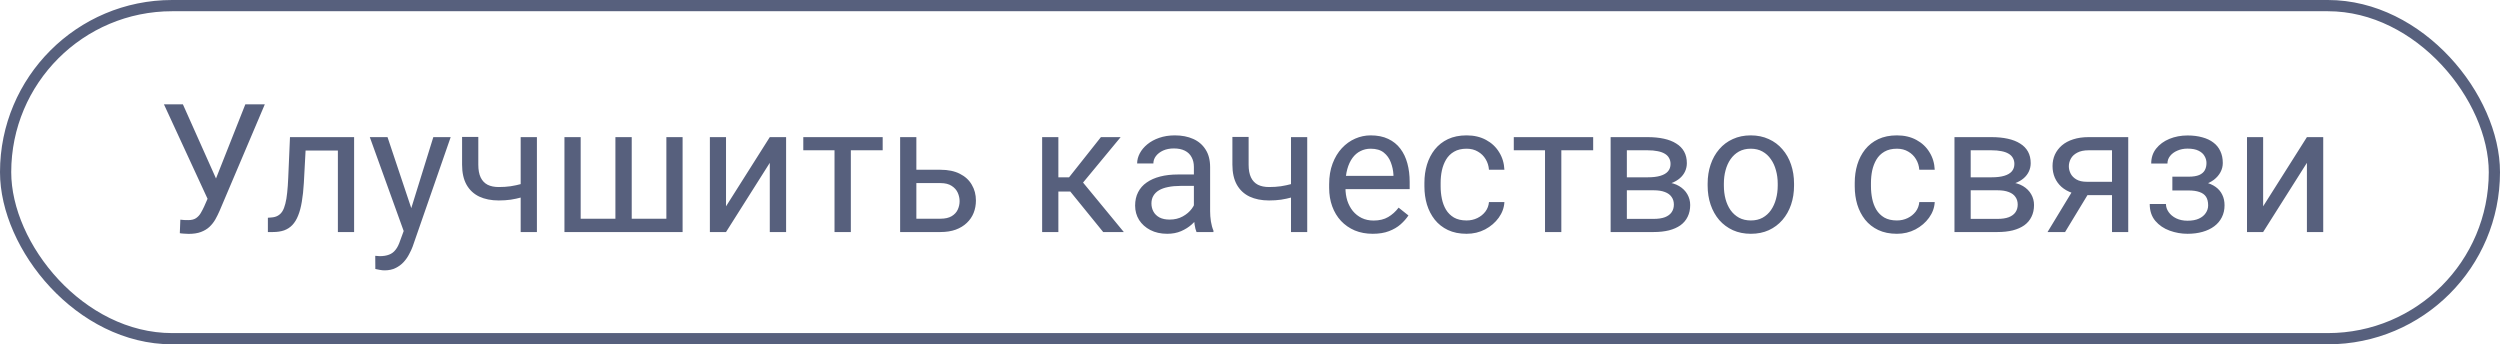
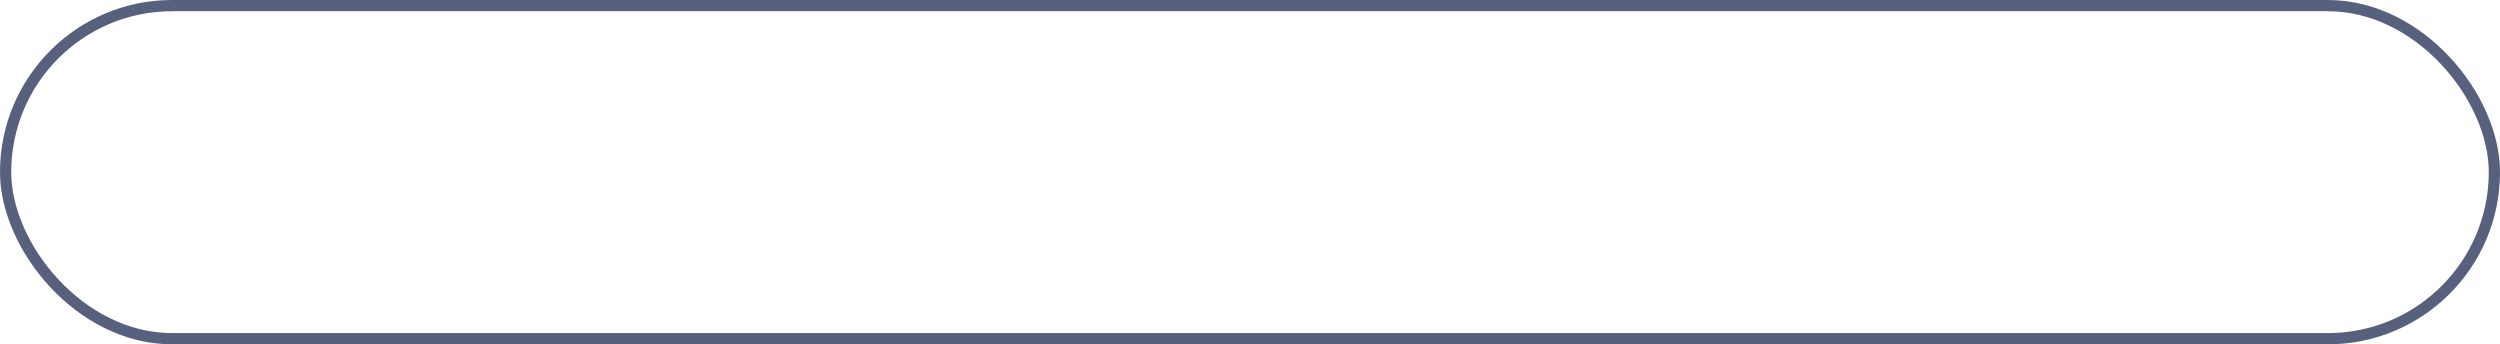
<svg xmlns="http://www.w3.org/2000/svg" width="334" height="46" viewBox="0 0 334 46" fill="none">
  <rect x="0.75" y="0.75" width="332.5" height="44.5" rx="22.25" stroke="#57607D" stroke-width="1.5" />
-   <path d="M28.266 25.34L32.777 13.938H35.379L29.344 28.152C29.172 28.551 28.98 28.938 28.77 29.312C28.559 29.68 28.301 30.008 27.996 30.297C27.691 30.586 27.312 30.816 26.859 30.988C26.414 31.16 25.859 31.246 25.195 31.246C25.008 31.246 24.785 31.234 24.527 31.211C24.27 31.195 24.102 31.176 24.023 31.152L24.094 29.348C24.18 29.363 24.348 29.379 24.598 29.395C24.848 29.402 25.031 29.406 25.148 29.406C25.594 29.406 25.945 29.316 26.203 29.137C26.461 28.957 26.668 28.73 26.824 28.457C26.988 28.176 27.137 27.891 27.27 27.602L28.266 25.34ZM24.434 13.938L29.18 24.566L29.742 26.664L27.844 26.805L21.902 13.938H24.434ZM45.398 18.32V20.113H39.27V18.32H45.398ZM47.309 18.32V31H45.141V18.32H47.309ZM38.742 18.32H40.922L40.594 24.438C40.539 25.383 40.449 26.219 40.324 26.945C40.207 27.664 40.043 28.281 39.832 28.797C39.629 29.312 39.371 29.734 39.059 30.062C38.754 30.383 38.387 30.621 37.957 30.777C37.527 30.926 37.031 31 36.469 31H35.789V29.09L36.258 29.055C36.594 29.031 36.879 28.953 37.113 28.82C37.355 28.688 37.559 28.492 37.723 28.234C37.887 27.969 38.02 27.629 38.121 27.215C38.23 26.801 38.312 26.309 38.367 25.738C38.43 25.168 38.477 24.504 38.508 23.746L38.742 18.32ZM54.363 29.688L57.891 18.32H60.211L55.125 32.957C55.008 33.27 54.852 33.605 54.656 33.965C54.469 34.332 54.227 34.68 53.93 35.008C53.633 35.336 53.273 35.602 52.852 35.805C52.438 36.016 51.941 36.121 51.363 36.121C51.191 36.121 50.973 36.098 50.707 36.051C50.441 36.004 50.254 35.965 50.145 35.934L50.133 34.176C50.195 34.184 50.293 34.191 50.426 34.199C50.566 34.215 50.664 34.223 50.719 34.223C51.211 34.223 51.629 34.156 51.973 34.023C52.316 33.898 52.605 33.684 52.84 33.379C53.082 33.082 53.289 32.672 53.461 32.148L54.363 29.688ZM51.773 18.32L55.066 28.164L55.629 30.449L54.07 31.246L49.406 18.32H51.773ZM71.731 18.32V31H69.562V18.32H71.731ZM70.992 24.145V25.926C70.555 26.09 70.109 26.238 69.656 26.371C69.211 26.496 68.738 26.598 68.238 26.676C67.746 26.746 67.211 26.781 66.633 26.781C65.633 26.781 64.766 26.609 64.031 26.266C63.297 25.914 62.73 25.387 62.332 24.684C61.934 23.973 61.734 23.078 61.734 22V18.297H63.902V22C63.902 22.703 64.008 23.273 64.219 23.711C64.43 24.148 64.738 24.473 65.144 24.684C65.551 24.887 66.047 24.988 66.633 24.988C67.195 24.988 67.723 24.953 68.215 24.883C68.715 24.805 69.191 24.703 69.644 24.578C70.106 24.453 70.555 24.309 70.992 24.145ZM75.41 18.32H77.578V29.219H82.219V18.32H84.398V29.219H89.027V18.32H91.195V31H75.41V18.32ZM96.996 27.566L102.844 18.32H105.023V31H102.844V21.754L96.996 31H94.84V18.32H96.996V27.566ZM113.672 18.32V31H111.492V18.32H113.672ZM117.926 18.32V20.078H107.32V18.32H117.926ZM121.84 22.68H125.648C126.672 22.68 127.535 22.859 128.238 23.219C128.941 23.57 129.473 24.059 129.832 24.684C130.199 25.301 130.383 26.004 130.383 26.793C130.383 27.379 130.281 27.93 130.078 28.445C129.875 28.953 129.57 29.398 129.164 29.781C128.766 30.164 128.27 30.465 127.676 30.684C127.09 30.895 126.414 31 125.648 31H120.258V18.32H122.426V29.219H125.648C126.273 29.219 126.773 29.105 127.148 28.879C127.523 28.652 127.793 28.359 127.957 28C128.121 27.641 128.203 27.266 128.203 26.875C128.203 26.492 128.121 26.117 127.957 25.75C127.793 25.383 127.523 25.078 127.148 24.836C126.773 24.586 126.273 24.461 125.648 24.461H121.84V22.68ZM141.398 18.32V31H139.23V18.32H141.398ZM149.719 18.32L143.707 25.586H140.672L140.344 23.688H142.828L147.082 18.32H149.719ZM147.387 31L142.723 25.258L144.117 23.688L150.141 31H147.387ZM159.504 28.832V22.305C159.504 21.805 159.402 21.371 159.199 21.004C159.004 20.629 158.707 20.34 158.309 20.137C157.91 19.934 157.418 19.832 156.832 19.832C156.285 19.832 155.805 19.926 155.391 20.113C154.984 20.301 154.664 20.547 154.43 20.852C154.203 21.156 154.09 21.484 154.09 21.836H151.922C151.922 21.383 152.039 20.934 152.273 20.488C152.508 20.043 152.844 19.641 153.281 19.281C153.727 18.914 154.258 18.625 154.875 18.414C155.5 18.195 156.195 18.086 156.961 18.086C157.883 18.086 158.695 18.242 159.398 18.555C160.109 18.867 160.664 19.34 161.062 19.973C161.469 20.598 161.672 21.383 161.672 22.328V28.234C161.672 28.656 161.707 29.105 161.777 29.582C161.855 30.059 161.969 30.469 162.117 30.812V31H159.855C159.746 30.75 159.66 30.418 159.598 30.004C159.535 29.582 159.504 29.191 159.504 28.832ZM159.879 23.312L159.902 24.836H157.711C157.094 24.836 156.543 24.887 156.059 24.988C155.574 25.082 155.168 25.227 154.84 25.422C154.512 25.617 154.262 25.863 154.09 26.16C153.918 26.449 153.832 26.789 153.832 27.18C153.832 27.578 153.922 27.941 154.102 28.27C154.281 28.598 154.551 28.859 154.91 29.055C155.277 29.242 155.727 29.336 156.258 29.336C156.922 29.336 157.508 29.195 158.016 28.914C158.523 28.633 158.926 28.289 159.223 27.883C159.527 27.477 159.691 27.082 159.715 26.699L160.641 27.742C160.586 28.07 160.438 28.434 160.195 28.832C159.953 29.23 159.629 29.613 159.223 29.98C158.824 30.34 158.348 30.641 157.793 30.883C157.246 31.117 156.629 31.234 155.941 31.234C155.082 31.234 154.328 31.066 153.68 30.73C153.039 30.395 152.539 29.945 152.18 29.383C151.828 28.812 151.652 28.176 151.652 27.473C151.652 26.793 151.785 26.195 152.051 25.68C152.316 25.156 152.699 24.723 153.199 24.379C153.699 24.027 154.301 23.762 155.004 23.582C155.707 23.402 156.492 23.312 157.359 23.312H159.879ZM174.645 18.32V31H172.477V18.32H174.645ZM173.906 24.145V25.926C173.469 26.09 173.023 26.238 172.57 26.371C172.125 26.496 171.652 26.598 171.152 26.676C170.66 26.746 170.125 26.781 169.547 26.781C168.547 26.781 167.68 26.609 166.945 26.266C166.211 25.914 165.645 25.387 165.246 24.684C164.848 23.973 164.648 23.078 164.648 22V18.297H166.816V22C166.816 22.703 166.922 23.273 167.133 23.711C167.344 24.148 167.652 24.473 168.059 24.684C168.465 24.887 168.961 24.988 169.547 24.988C170.109 24.988 170.637 24.953 171.129 24.883C171.629 24.805 172.105 24.703 172.559 24.578C173.02 24.453 173.469 24.309 173.906 24.145ZM183.398 31.234C182.516 31.234 181.715 31.086 180.996 30.789C180.285 30.484 179.672 30.059 179.156 29.512C178.648 28.965 178.258 28.316 177.984 27.566C177.711 26.816 177.574 25.996 177.574 25.105V24.613C177.574 23.582 177.727 22.664 178.031 21.859C178.336 21.047 178.75 20.359 179.273 19.797C179.797 19.234 180.391 18.809 181.055 18.52C181.719 18.23 182.406 18.086 183.117 18.086C184.023 18.086 184.805 18.242 185.461 18.555C186.125 18.867 186.668 19.305 187.09 19.867C187.512 20.422 187.824 21.078 188.027 21.836C188.23 22.586 188.332 23.406 188.332 24.297V25.27H178.863V23.5H186.164V23.336C186.133 22.773 186.016 22.227 185.812 21.695C185.617 21.164 185.305 20.727 184.875 20.383C184.445 20.039 183.859 19.867 183.117 19.867C182.625 19.867 182.172 19.973 181.758 20.184C181.344 20.387 180.988 20.691 180.691 21.098C180.395 21.504 180.164 22 180 22.586C179.836 23.172 179.754 23.848 179.754 24.613V25.105C179.754 25.707 179.836 26.273 180 26.805C180.172 27.328 180.418 27.789 180.738 28.188C181.066 28.586 181.461 28.898 181.922 29.125C182.391 29.352 182.922 29.465 183.516 29.465C184.281 29.465 184.93 29.309 185.461 28.996C185.992 28.684 186.457 28.266 186.855 27.742L188.168 28.785C187.895 29.199 187.547 29.594 187.125 29.969C186.703 30.344 186.184 30.648 185.566 30.883C184.957 31.117 184.234 31.234 183.398 31.234ZM195.938 29.453C196.453 29.453 196.93 29.348 197.367 29.137C197.805 28.926 198.164 28.637 198.445 28.27C198.727 27.895 198.887 27.469 198.926 26.992H200.988C200.949 27.742 200.695 28.441 200.227 29.09C199.766 29.73 199.16 30.25 198.41 30.648C197.66 31.039 196.836 31.234 195.938 31.234C194.984 31.234 194.152 31.066 193.441 30.73C192.738 30.395 192.152 29.934 191.684 29.348C191.223 28.762 190.875 28.09 190.641 27.332C190.414 26.566 190.301 25.758 190.301 24.906V24.414C190.301 23.562 190.414 22.758 190.641 22C190.875 21.234 191.223 20.559 191.684 19.973C192.152 19.387 192.738 18.926 193.441 18.59C194.152 18.254 194.984 18.086 195.938 18.086C196.93 18.086 197.797 18.289 198.539 18.695C199.281 19.094 199.863 19.641 200.285 20.336C200.715 21.023 200.949 21.805 200.988 22.68H198.926C198.887 22.156 198.738 21.684 198.48 21.262C198.23 20.84 197.887 20.504 197.449 20.254C197.02 19.996 196.516 19.867 195.938 19.867C195.273 19.867 194.715 20 194.262 20.266C193.816 20.523 193.461 20.875 193.195 21.32C192.938 21.758 192.75 22.246 192.633 22.785C192.523 23.316 192.469 23.859 192.469 24.414V24.906C192.469 25.461 192.523 26.008 192.633 26.547C192.742 27.086 192.926 27.574 193.184 28.012C193.449 28.449 193.805 28.801 194.25 29.066C194.703 29.324 195.266 29.453 195.938 29.453ZM208.594 18.32V31H206.414V18.32H208.594ZM212.848 18.32V20.078H202.242V18.32H212.848ZM220.934 25.422H216.773L216.75 23.688H220.148C220.82 23.688 221.379 23.621 221.824 23.488C222.277 23.355 222.617 23.156 222.844 22.891C223.07 22.625 223.184 22.297 223.184 21.906C223.184 21.602 223.117 21.336 222.984 21.109C222.859 20.875 222.668 20.684 222.41 20.535C222.152 20.379 221.832 20.266 221.449 20.195C221.074 20.117 220.633 20.078 220.125 20.078H217.348V31H215.18V18.32H220.125C220.93 18.32 221.652 18.391 222.293 18.531C222.941 18.672 223.492 18.887 223.945 19.176C224.406 19.457 224.758 19.816 225 20.254C225.242 20.691 225.363 21.207 225.363 21.801C225.363 22.184 225.285 22.547 225.129 22.891C224.973 23.234 224.742 23.539 224.438 23.805C224.133 24.07 223.758 24.289 223.312 24.461C222.867 24.625 222.355 24.73 221.777 24.777L220.934 25.422ZM220.934 31H215.988L217.066 29.242H220.934C221.535 29.242 222.035 29.168 222.434 29.02C222.832 28.863 223.129 28.645 223.324 28.363C223.527 28.074 223.629 27.73 223.629 27.332C223.629 26.934 223.527 26.594 223.324 26.312C223.129 26.023 222.832 25.805 222.434 25.656C222.035 25.5 221.535 25.422 220.934 25.422H217.641L217.664 23.688H221.777L222.562 24.344C223.258 24.398 223.848 24.57 224.332 24.859C224.816 25.148 225.184 25.516 225.434 25.961C225.684 26.398 225.809 26.875 225.809 27.391C225.809 27.984 225.695 28.508 225.469 28.961C225.25 29.414 224.93 29.793 224.508 30.098C224.086 30.395 223.574 30.621 222.973 30.777C222.371 30.926 221.691 31 220.934 31ZM228.141 24.801V24.531C228.141 23.617 228.273 22.77 228.539 21.988C228.805 21.199 229.188 20.516 229.688 19.938C230.188 19.352 230.793 18.898 231.504 18.578C232.215 18.25 233.012 18.086 233.895 18.086C234.785 18.086 235.586 18.25 236.297 18.578C237.016 18.898 237.625 19.352 238.125 19.938C238.633 20.516 239.02 21.199 239.285 21.988C239.551 22.77 239.684 23.617 239.684 24.531V24.801C239.684 25.715 239.551 26.562 239.285 27.344C239.02 28.125 238.633 28.809 238.125 29.395C237.625 29.973 237.02 30.426 236.309 30.754C235.605 31.074 234.809 31.234 233.918 31.234C233.027 31.234 232.227 31.074 231.516 30.754C230.805 30.426 230.195 29.973 229.688 29.395C229.188 28.809 228.805 28.125 228.539 27.344C228.273 26.562 228.141 25.715 228.141 24.801ZM230.309 24.531V24.801C230.309 25.434 230.383 26.031 230.531 26.594C230.68 27.148 230.902 27.641 231.199 28.07C231.504 28.5 231.883 28.84 232.336 29.09C232.789 29.332 233.316 29.453 233.918 29.453C234.512 29.453 235.031 29.332 235.477 29.09C235.93 28.84 236.305 28.5 236.602 28.07C236.898 27.641 237.121 27.148 237.27 26.594C237.426 26.031 237.504 25.434 237.504 24.801V24.531C237.504 23.906 237.426 23.316 237.27 22.762C237.121 22.199 236.895 21.703 236.59 21.273C236.293 20.836 235.918 20.492 235.465 20.242C235.02 19.992 234.496 19.867 233.895 19.867C233.301 19.867 232.777 19.992 232.324 20.242C231.879 20.492 231.504 20.836 231.199 21.273C230.902 21.703 230.68 22.199 230.531 22.762C230.383 23.316 230.309 23.906 230.309 24.531ZM253.43 29.453C253.945 29.453 254.422 29.348 254.859 29.137C255.297 28.926 255.656 28.637 255.938 28.27C256.219 27.895 256.379 27.469 256.418 26.992H258.48C258.441 27.742 258.188 28.441 257.719 29.09C257.258 29.73 256.652 30.25 255.902 30.648C255.152 31.039 254.328 31.234 253.43 31.234C252.477 31.234 251.645 31.066 250.934 30.73C250.23 30.395 249.645 29.934 249.176 29.348C248.715 28.762 248.367 28.09 248.133 27.332C247.906 26.566 247.793 25.758 247.793 24.906V24.414C247.793 23.562 247.906 22.758 248.133 22C248.367 21.234 248.715 20.559 249.176 19.973C249.645 19.387 250.23 18.926 250.934 18.59C251.645 18.254 252.477 18.086 253.43 18.086C254.422 18.086 255.289 18.289 256.031 18.695C256.773 19.094 257.355 19.641 257.777 20.336C258.207 21.023 258.441 21.805 258.48 22.68H256.418C256.379 22.156 256.23 21.684 255.973 21.262C255.723 20.84 255.379 20.504 254.941 20.254C254.512 19.996 254.008 19.867 253.43 19.867C252.766 19.867 252.207 20 251.754 20.266C251.309 20.523 250.953 20.875 250.688 21.32C250.43 21.758 250.242 22.246 250.125 22.785C250.016 23.316 249.961 23.859 249.961 24.414V24.906C249.961 25.461 250.016 26.008 250.125 26.547C250.234 27.086 250.418 27.574 250.676 28.012C250.941 28.449 251.297 28.801 251.742 29.066C252.195 29.324 252.758 29.453 253.43 29.453ZM266.871 25.422H262.711L262.688 23.688H266.086C266.758 23.688 267.316 23.621 267.762 23.488C268.215 23.355 268.555 23.156 268.781 22.891C269.008 22.625 269.121 22.297 269.121 21.906C269.121 21.602 269.055 21.336 268.922 21.109C268.797 20.875 268.605 20.684 268.348 20.535C268.09 20.379 267.77 20.266 267.387 20.195C267.012 20.117 266.57 20.078 266.062 20.078H263.285V31H261.117V18.32H266.062C266.867 18.32 267.59 18.391 268.23 18.531C268.879 18.672 269.43 18.887 269.883 19.176C270.344 19.457 270.695 19.816 270.938 20.254C271.18 20.691 271.301 21.207 271.301 21.801C271.301 22.184 271.223 22.547 271.066 22.891C270.91 23.234 270.68 23.539 270.375 23.805C270.07 24.07 269.695 24.289 269.25 24.461C268.805 24.625 268.293 24.73 267.715 24.777L266.871 25.422ZM266.871 31H261.926L263.004 29.242H266.871C267.473 29.242 267.973 29.168 268.371 29.02C268.77 28.863 269.066 28.645 269.262 28.363C269.465 28.074 269.566 27.73 269.566 27.332C269.566 26.934 269.465 26.594 269.262 26.312C269.066 26.023 268.77 25.805 268.371 25.656C267.973 25.5 267.473 25.422 266.871 25.422H263.578L263.602 23.688H267.715L268.5 24.344C269.195 24.398 269.785 24.57 270.27 24.859C270.754 25.148 271.121 25.516 271.371 25.961C271.621 26.398 271.746 26.875 271.746 27.391C271.746 27.984 271.633 28.508 271.406 28.961C271.188 29.414 270.867 29.793 270.445 30.098C270.023 30.395 269.512 30.621 268.91 30.777C268.309 30.926 267.629 31 266.871 31ZM277.219 24.953H279.562L275.895 31H273.551L277.219 24.953ZM279.035 18.32H284.332V31H282.164V20.078H279.035C278.418 20.078 277.914 20.184 277.523 20.395C277.133 20.598 276.848 20.863 276.668 21.191C276.488 21.52 276.398 21.859 276.398 22.211C276.398 22.555 276.48 22.887 276.645 23.207C276.809 23.52 277.066 23.777 277.418 23.98C277.77 24.184 278.223 24.285 278.777 24.285H282.75V26.066H278.777C278.051 26.066 277.406 25.969 276.844 25.773C276.281 25.578 275.805 25.309 275.414 24.965C275.023 24.613 274.727 24.203 274.523 23.734C274.32 23.258 274.219 22.742 274.219 22.188C274.219 21.633 274.324 21.121 274.535 20.652C274.754 20.184 275.066 19.773 275.473 19.422C275.887 19.07 276.391 18.801 276.984 18.613C277.586 18.418 278.27 18.32 279.035 18.32ZM292.559 24.941H290.227V23.605H292.383C292.984 23.605 293.461 23.531 293.812 23.383C294.164 23.227 294.414 23.012 294.562 22.738C294.711 22.465 294.785 22.145 294.785 21.777C294.785 21.449 294.699 21.141 294.527 20.852C294.363 20.555 294.098 20.316 293.73 20.137C293.363 19.949 292.871 19.855 292.254 19.855C291.754 19.855 291.301 19.945 290.895 20.125C290.488 20.297 290.164 20.535 289.922 20.84C289.688 21.137 289.57 21.473 289.57 21.848H287.402C287.402 21.074 287.621 20.41 288.059 19.855C288.504 19.293 289.094 18.859 289.828 18.555C290.57 18.25 291.379 18.098 292.254 18.098C292.988 18.098 293.645 18.18 294.223 18.344C294.809 18.5 295.305 18.734 295.711 19.047C296.117 19.352 296.426 19.734 296.637 20.195C296.855 20.648 296.965 21.176 296.965 21.777C296.965 22.207 296.863 22.613 296.66 22.996C296.457 23.379 296.164 23.719 295.781 24.016C295.398 24.305 294.934 24.531 294.387 24.695C293.848 24.859 293.238 24.941 292.559 24.941ZM290.227 24.121H292.559C293.316 24.121 293.984 24.195 294.562 24.344C295.141 24.484 295.625 24.695 296.016 24.977C296.406 25.258 296.699 25.605 296.895 26.02C297.098 26.426 297.199 26.895 297.199 27.426C297.199 28.02 297.078 28.555 296.836 29.031C296.602 29.5 296.266 29.898 295.828 30.227C295.391 30.555 294.867 30.805 294.258 30.977C293.656 31.148 292.988 31.234 292.254 31.234C291.434 31.234 290.637 31.094 289.863 30.812C289.09 30.531 288.453 30.098 287.953 29.512C287.453 28.918 287.203 28.164 287.203 27.25H289.371C289.371 27.633 289.492 27.996 289.734 28.34C289.977 28.684 290.312 28.961 290.742 29.172C291.18 29.383 291.684 29.488 292.254 29.488C292.863 29.488 293.371 29.395 293.777 29.207C294.184 29.02 294.488 28.77 294.691 28.457C294.902 28.145 295.008 27.805 295.008 27.438C295.008 26.961 294.914 26.578 294.727 26.289C294.539 26 294.25 25.789 293.859 25.656C293.477 25.516 292.984 25.445 292.383 25.445H290.227V24.121ZM302.355 27.566L308.203 18.32H310.383V31H308.203V21.754L302.355 31H300.199V18.32H302.355V27.566Z" fill="#57607D" />
</svg>